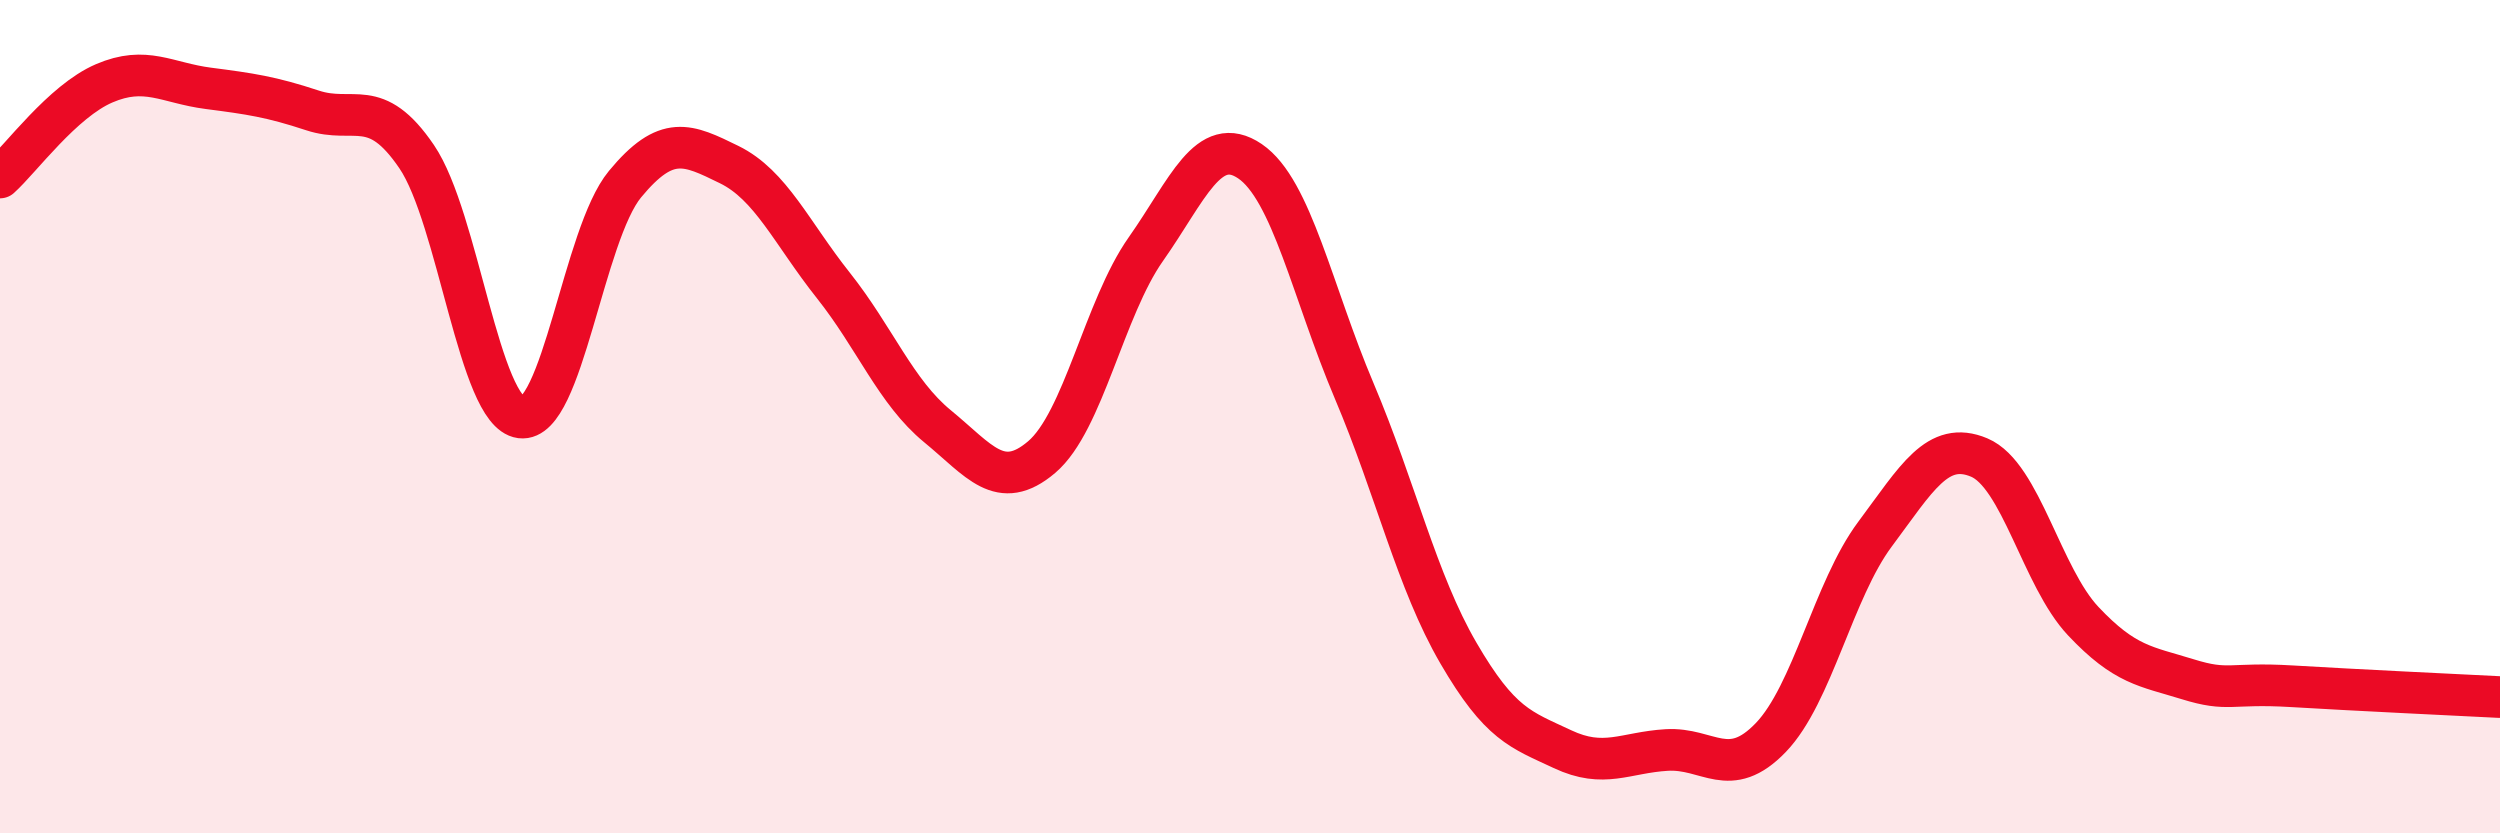
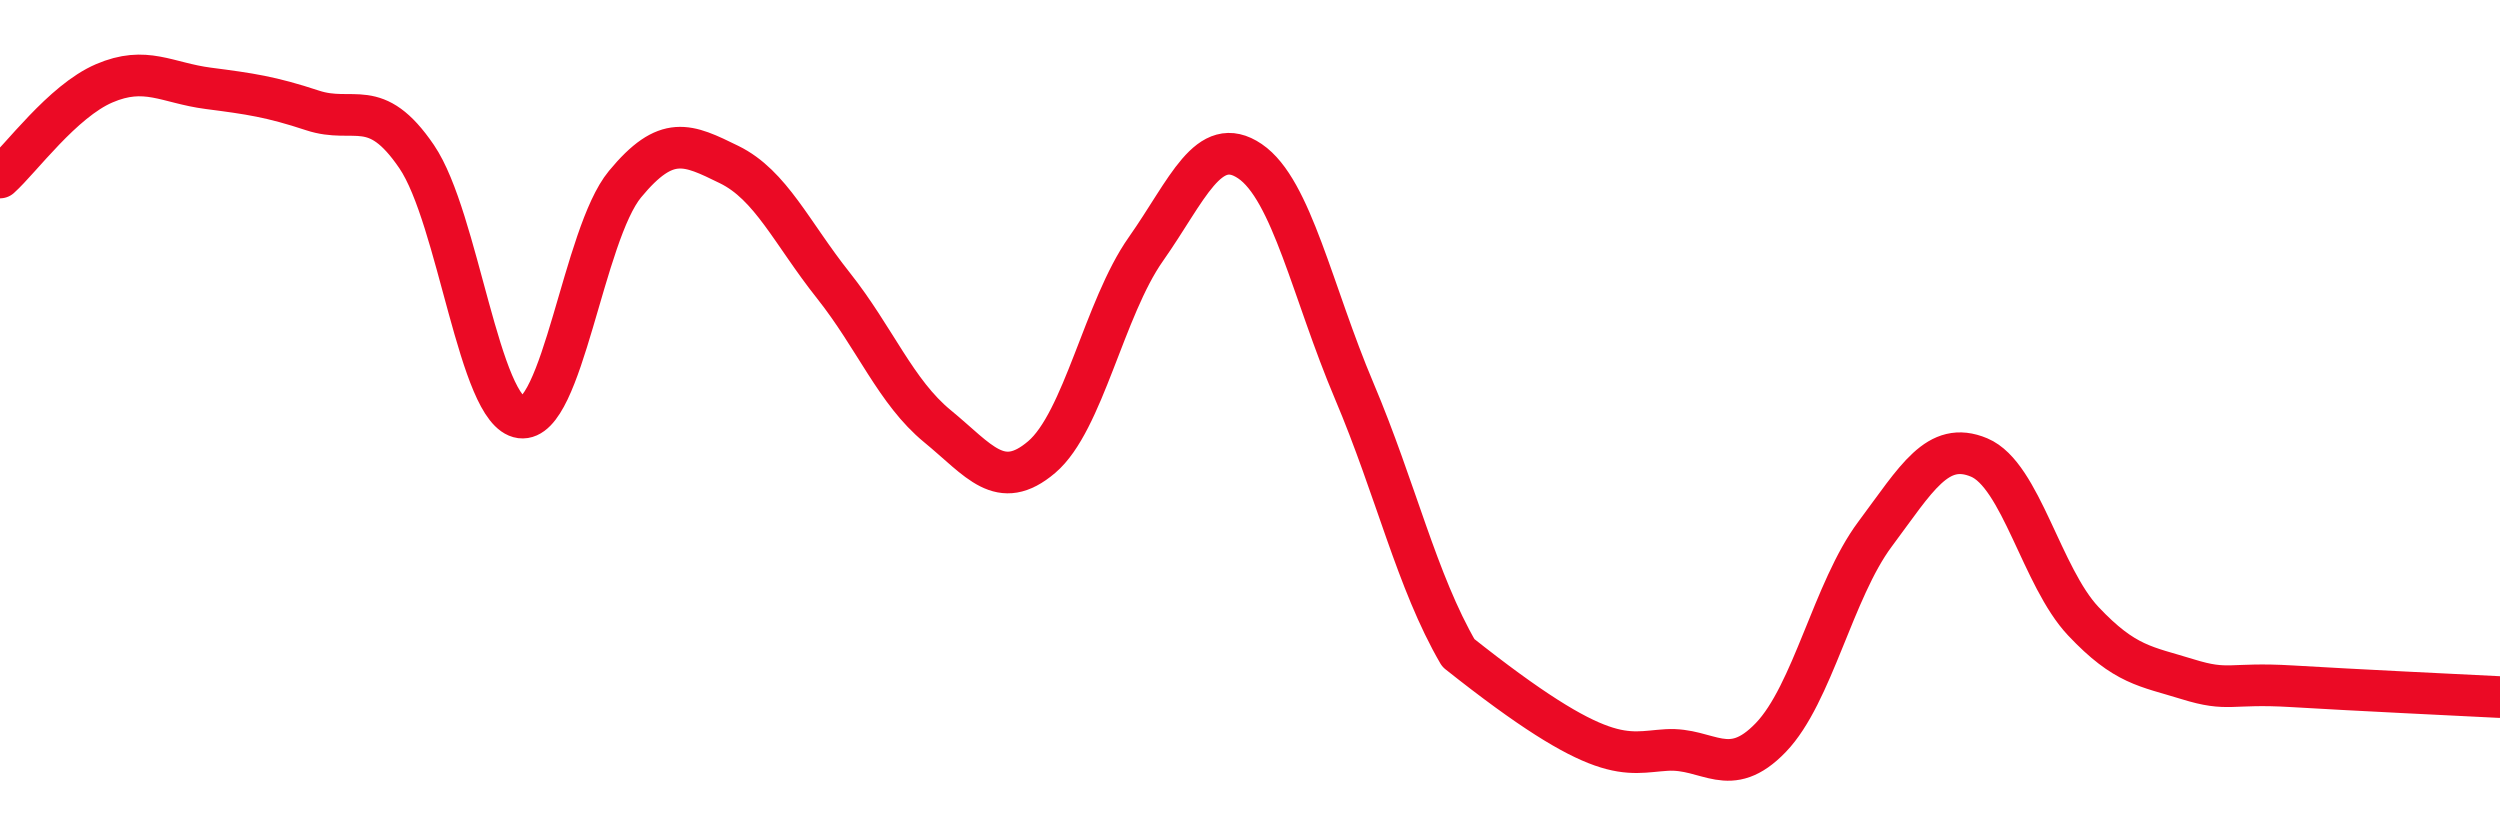
<svg xmlns="http://www.w3.org/2000/svg" width="60" height="20" viewBox="0 0 60 20">
-   <path d="M 0,4.26 C 0.5,3.81 1.5,2.43 2.5,2 C 3.5,1.57 4,1.99 5,2.12 C 6,2.25 6.5,2.32 7.5,2.65 C 8.5,2.98 9,2.29 10,3.76 C 11,5.23 11.5,9.89 12.5,10.02 C 13.5,10.15 14,5.63 15,4.42 C 16,3.21 16.5,3.46 17.5,3.95 C 18.5,4.44 19,5.59 20,6.85 C 21,8.11 21.5,9.41 22.5,10.23 C 23.5,11.05 24,11.82 25,10.97 C 26,10.12 26.5,7.4 27.5,5.98 C 28.5,4.56 29,3.19 30,3.87 C 31,4.55 31.5,7.02 32.5,9.38 C 33.5,11.74 34,13.95 35,15.67 C 36,17.39 36.5,17.51 37.5,17.98 C 38.5,18.45 39,18.06 40,18 C 41,17.94 41.5,18.74 42.5,17.7 C 43.5,16.66 44,14.16 45,12.82 C 46,11.48 46.5,10.56 47.5,10.98 C 48.5,11.4 49,13.85 50,14.91 C 51,15.97 51.5,15.99 52.5,16.3 C 53.5,16.61 53.5,16.38 55,16.47 C 56.5,16.56 59,16.68 60,16.73L60 20L0 20Z" fill="#EB0A25" opacity="0.1" stroke-linecap="round" stroke-linejoin="round" />
-   <path d="M 0,4.26 C 0.5,3.81 1.5,2.43 2.5,2 C 3.5,1.57 4,1.99 5,2.12 C 6,2.25 6.5,2.32 7.5,2.65 C 8.5,2.98 9,2.29 10,3.76 C 11,5.23 11.5,9.89 12.5,10.02 C 13.5,10.15 14,5.63 15,4.42 C 16,3.21 16.5,3.46 17.5,3.95 C 18.5,4.44 19,5.59 20,6.85 C 21,8.11 21.5,9.41 22.5,10.23 C 23.5,11.05 24,11.82 25,10.97 C 26,10.12 26.5,7.4 27.5,5.98 C 28.5,4.56 29,3.19 30,3.87 C 31,4.55 31.5,7.02 32.5,9.38 C 33.5,11.74 34,13.95 35,15.67 C 36,17.39 36.5,17.51 37.5,17.98 C 38.5,18.45 39,18.06 40,18 C 41,17.94 41.5,18.74 42.5,17.7 C 43.5,16.66 44,14.16 45,12.82 C 46,11.48 46.5,10.56 47.5,10.98 C 48.5,11.4 49,13.85 50,14.91 C 51,15.97 51.5,15.99 52.5,16.3 C 53.5,16.61 53.5,16.38 55,16.47 C 56.5,16.56 59,16.68 60,16.73" stroke="#EB0A25" stroke-width="1" fill="none" stroke-linecap="round" stroke-linejoin="round" />
+   <path d="M 0,4.26 C 0.5,3.81 1.5,2.43 2.5,2 C 3.5,1.57 4,1.99 5,2.12 C 6,2.25 6.5,2.32 7.5,2.65 C 8.5,2.98 9,2.29 10,3.76 C 11,5.23 11.5,9.89 12.5,10.02 C 13.5,10.15 14,5.63 15,4.42 C 16,3.21 16.5,3.46 17.5,3.95 C 18.5,4.44 19,5.59 20,6.85 C 21,8.11 21.5,9.41 22.5,10.23 C 23.5,11.05 24,11.82 25,10.97 C 26,10.12 26.5,7.4 27.5,5.98 C 28.5,4.56 29,3.19 30,3.87 C 31,4.55 31.5,7.02 32.5,9.38 C 33.5,11.74 34,13.95 35,15.67 C 38.5,18.45 39,18.06 40,18 C 41,17.94 41.5,18.74 42.5,17.7 C 43.5,16.66 44,14.16 45,12.82 C 46,11.48 46.5,10.56 47.5,10.98 C 48.5,11.4 49,13.85 50,14.91 C 51,15.97 51.5,15.99 52.5,16.3 C 53.5,16.61 53.5,16.38 55,16.47 C 56.5,16.56 59,16.68 60,16.73" stroke="#EB0A25" stroke-width="1" fill="none" stroke-linecap="round" stroke-linejoin="round" />
</svg>